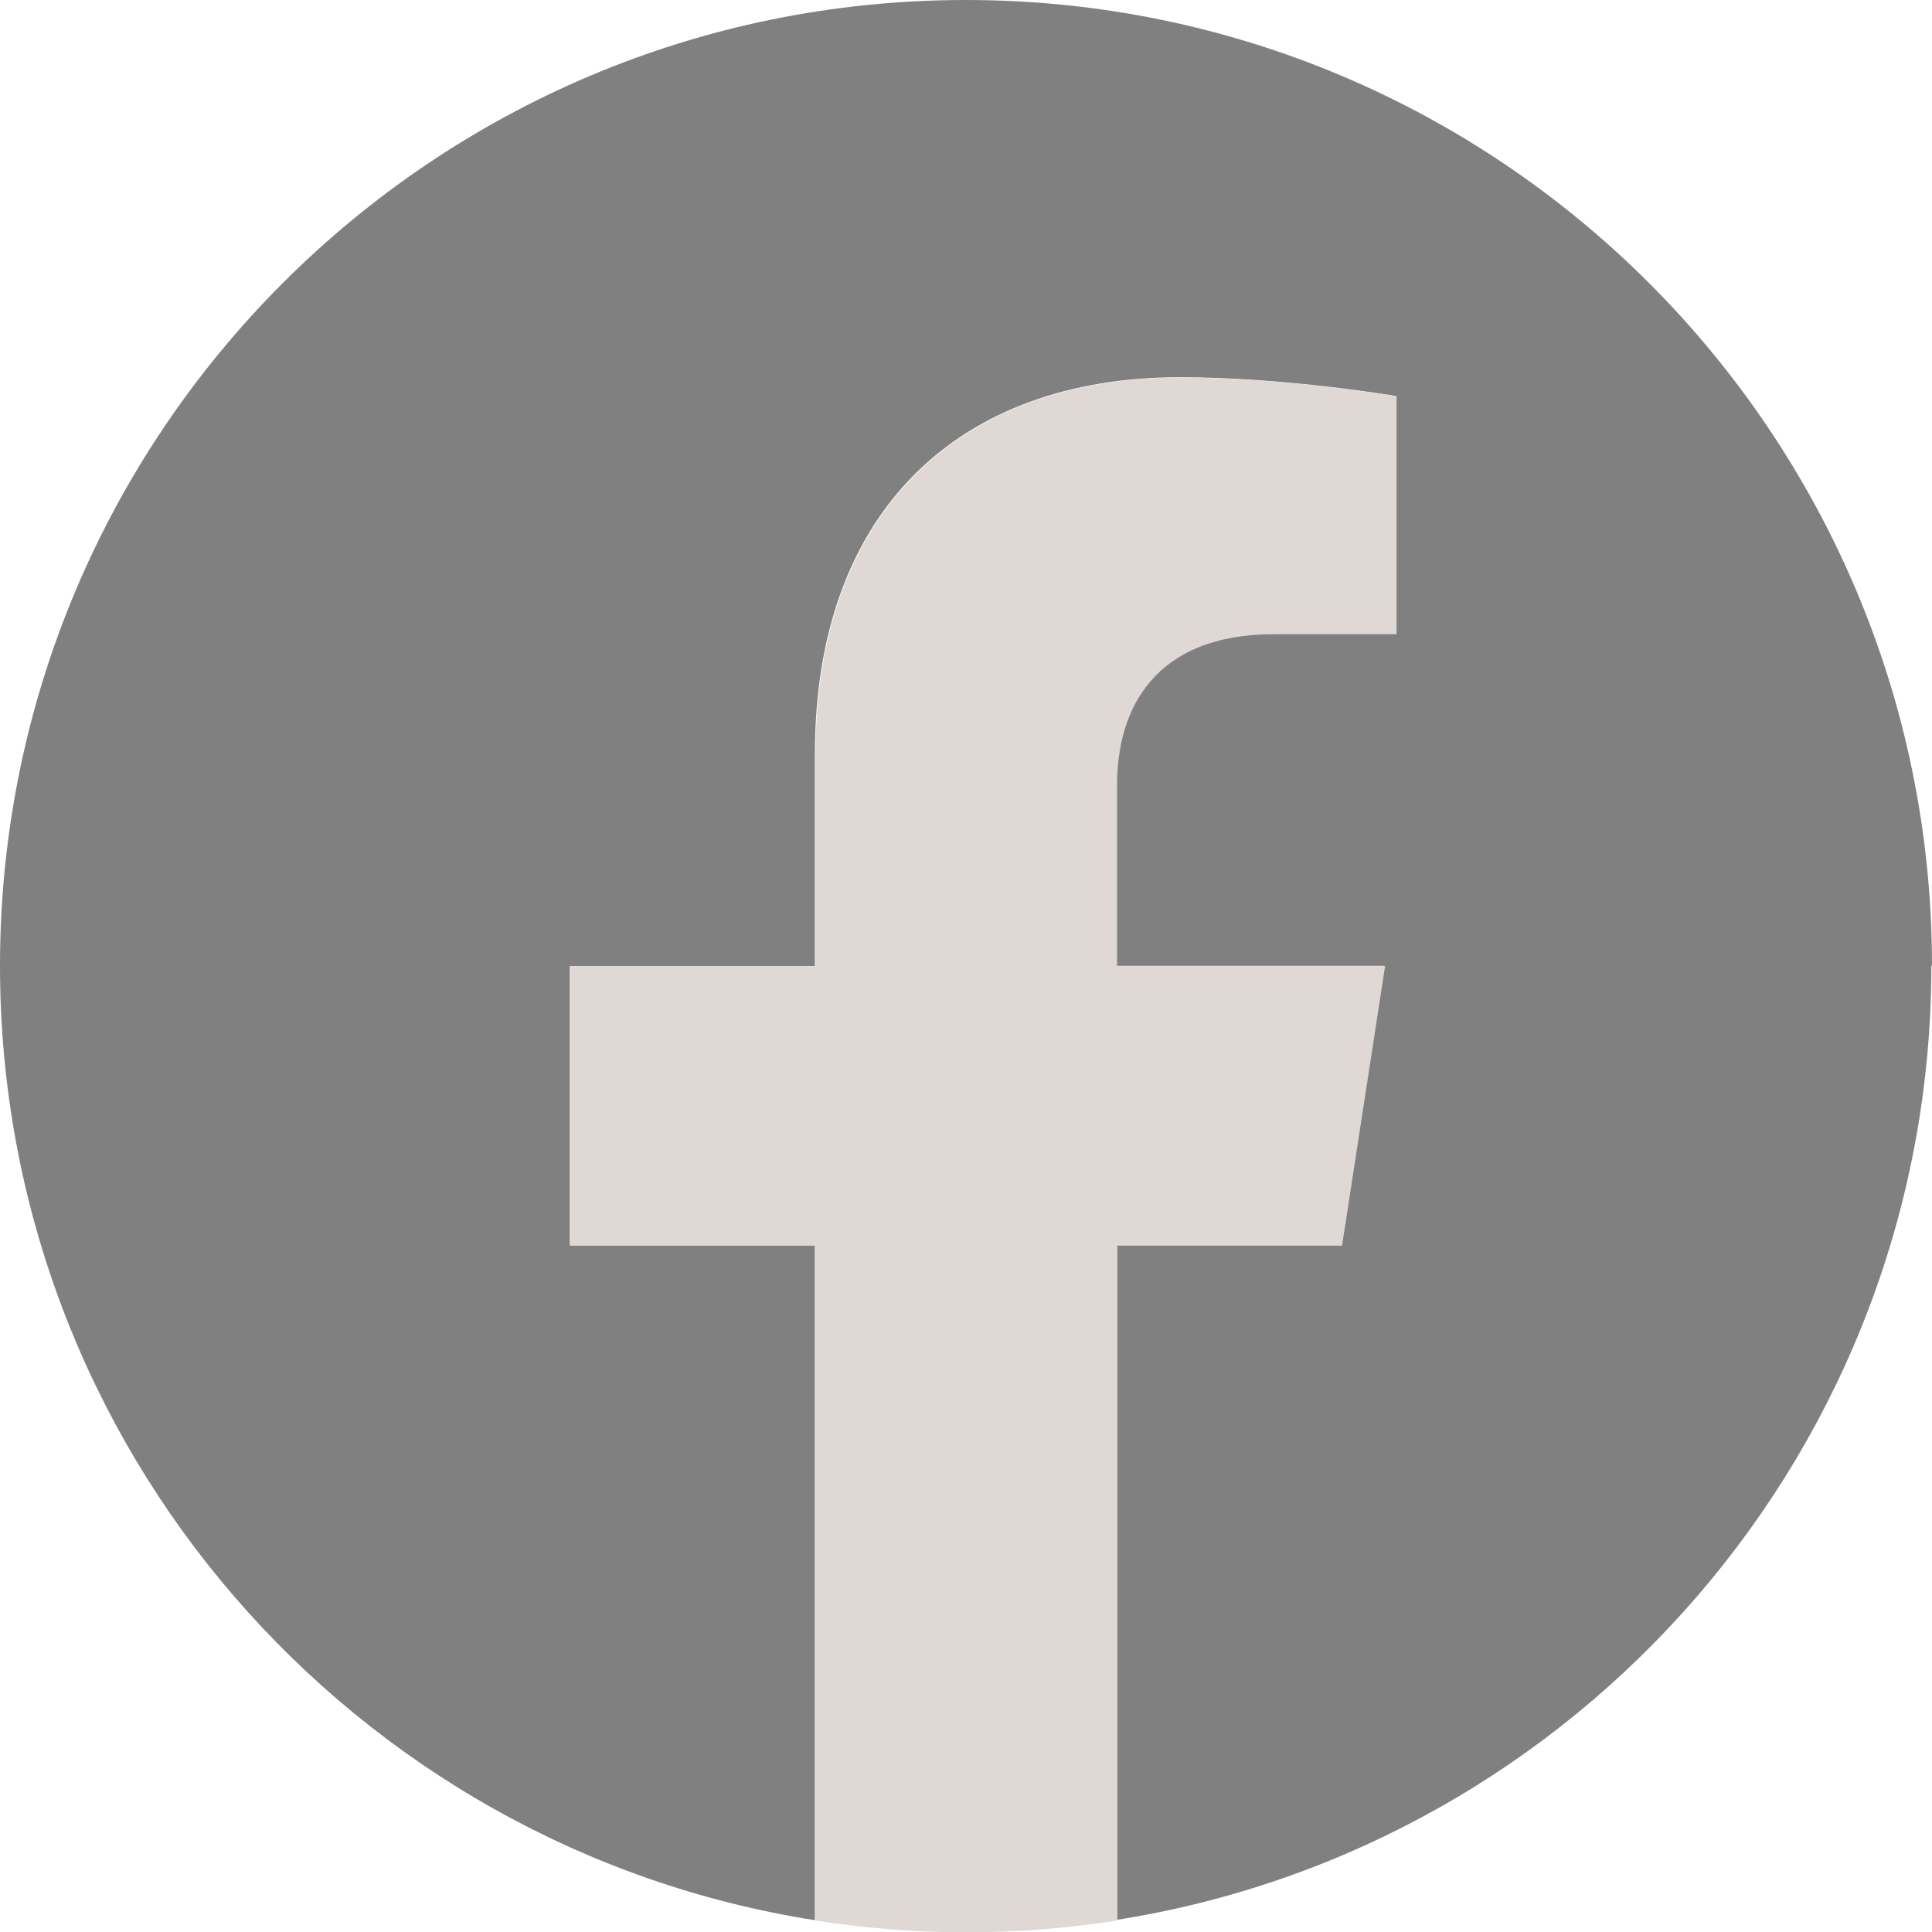
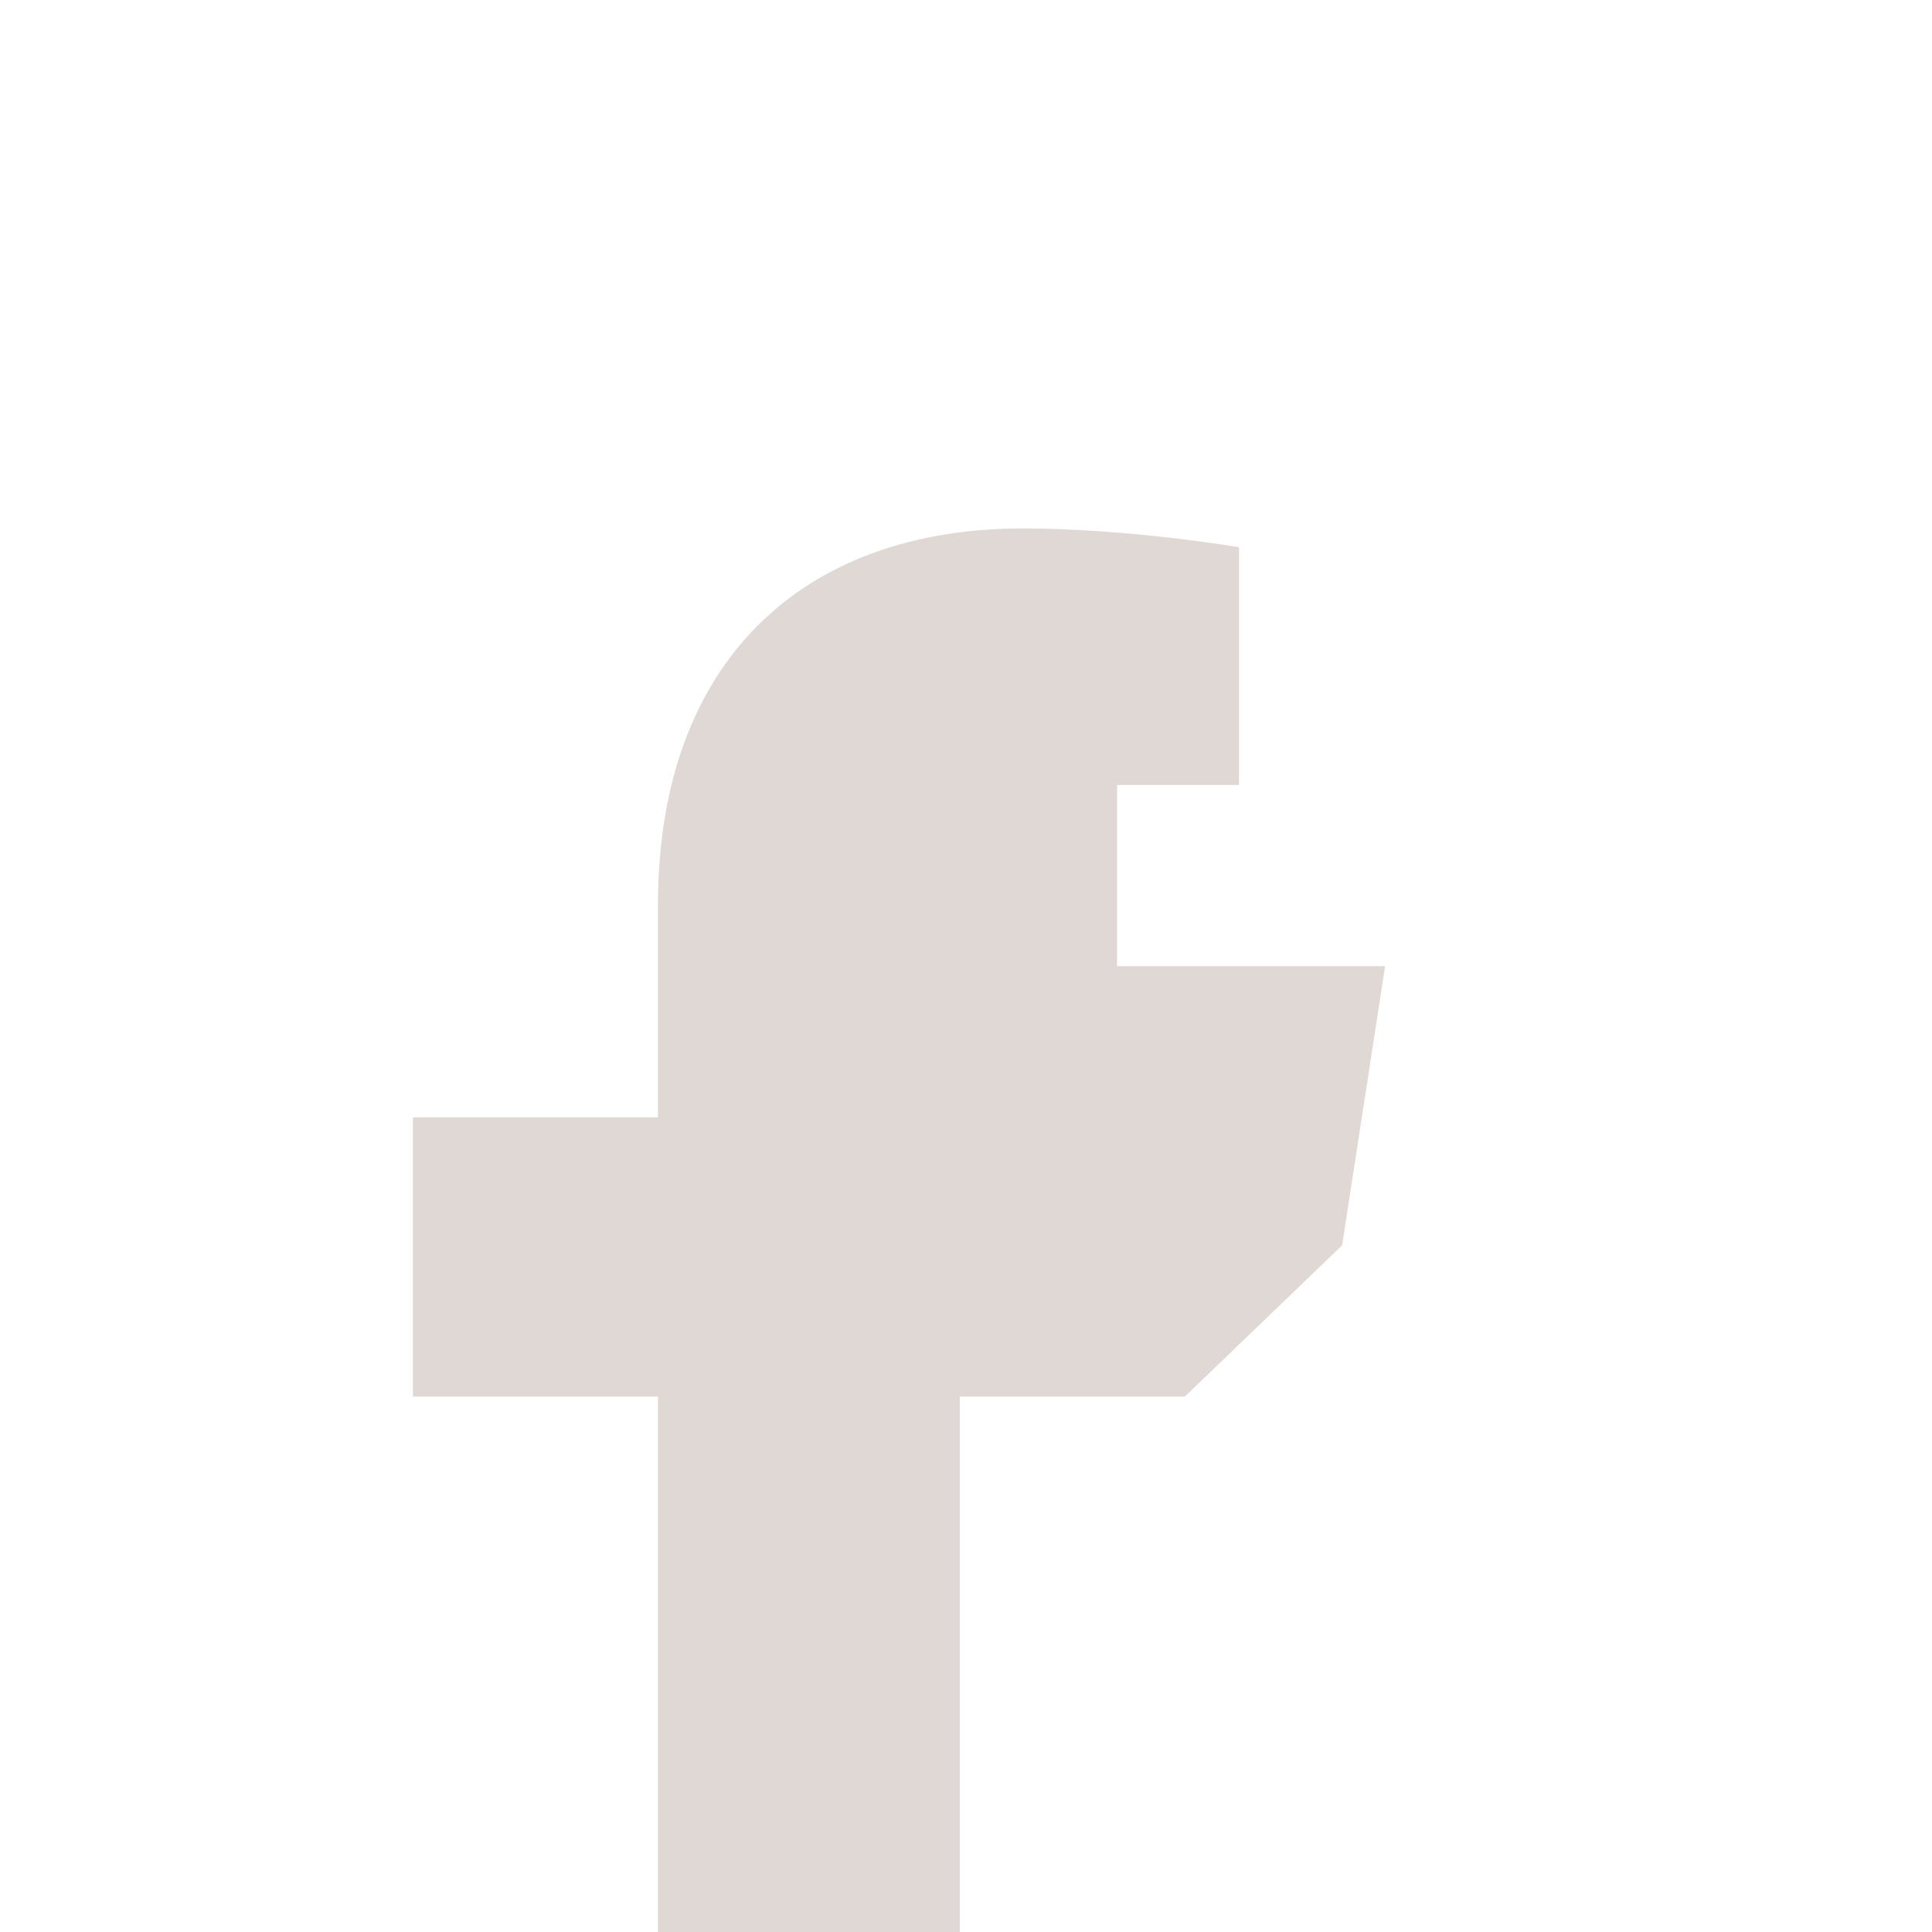
<svg xmlns="http://www.w3.org/2000/svg" id="_レイヤー_1" data-name="レイヤー 1" viewBox="0 0 60.69 60.69">
  <defs>
    <style>
      .cls-1 {
        fill: #dfd8d5;
      }

      .cls-2 {
        fill: gray;
      }
    </style>
  </defs>
-   <path class="cls-2" d="M60.69,30.34C60.69,13.59,47.1,0,30.34,0S0,13.59,0,30.34c0,15.15,11.1,27.7,25.6,29.98v-21.2h-7.7v-8.77h7.7v-6.69c0-7.61,4.53-11.81,11.46-11.81,3.32,0,6.79.59,6.79.59v7.47h-3.83c-3.77,0-4.95,2.34-4.95,4.74v5.69h8.42l-1.35,8.77h-7.07v21.2c14.51-2.28,25.6-14.83,25.6-29.98Z" />
-   <path class="cls-1" d="M42.16,39.12l1.35-8.77h-8.42v-5.69c0-2.4,1.18-4.74,4.95-4.74h3.83v-7.47s-3.47-.59-6.79-.59c-6.93,0-11.46,4.2-11.46,11.81v6.69h-7.7v8.77h7.7v21.2c1.54.24,3.13.37,4.74.37s3.2-.13,4.74-.37v-21.2h7.07Z" />
+   <path class="cls-1" d="M42.16,39.12l1.35-8.77h-8.42v-5.69h3.83v-7.47s-3.47-.59-6.79-.59c-6.93,0-11.46,4.2-11.46,11.81v6.69h-7.7v8.77h7.7v21.2c1.54.24,3.13.37,4.74.37s3.2-.13,4.74-.37v-21.2h7.07Z" />
</svg>